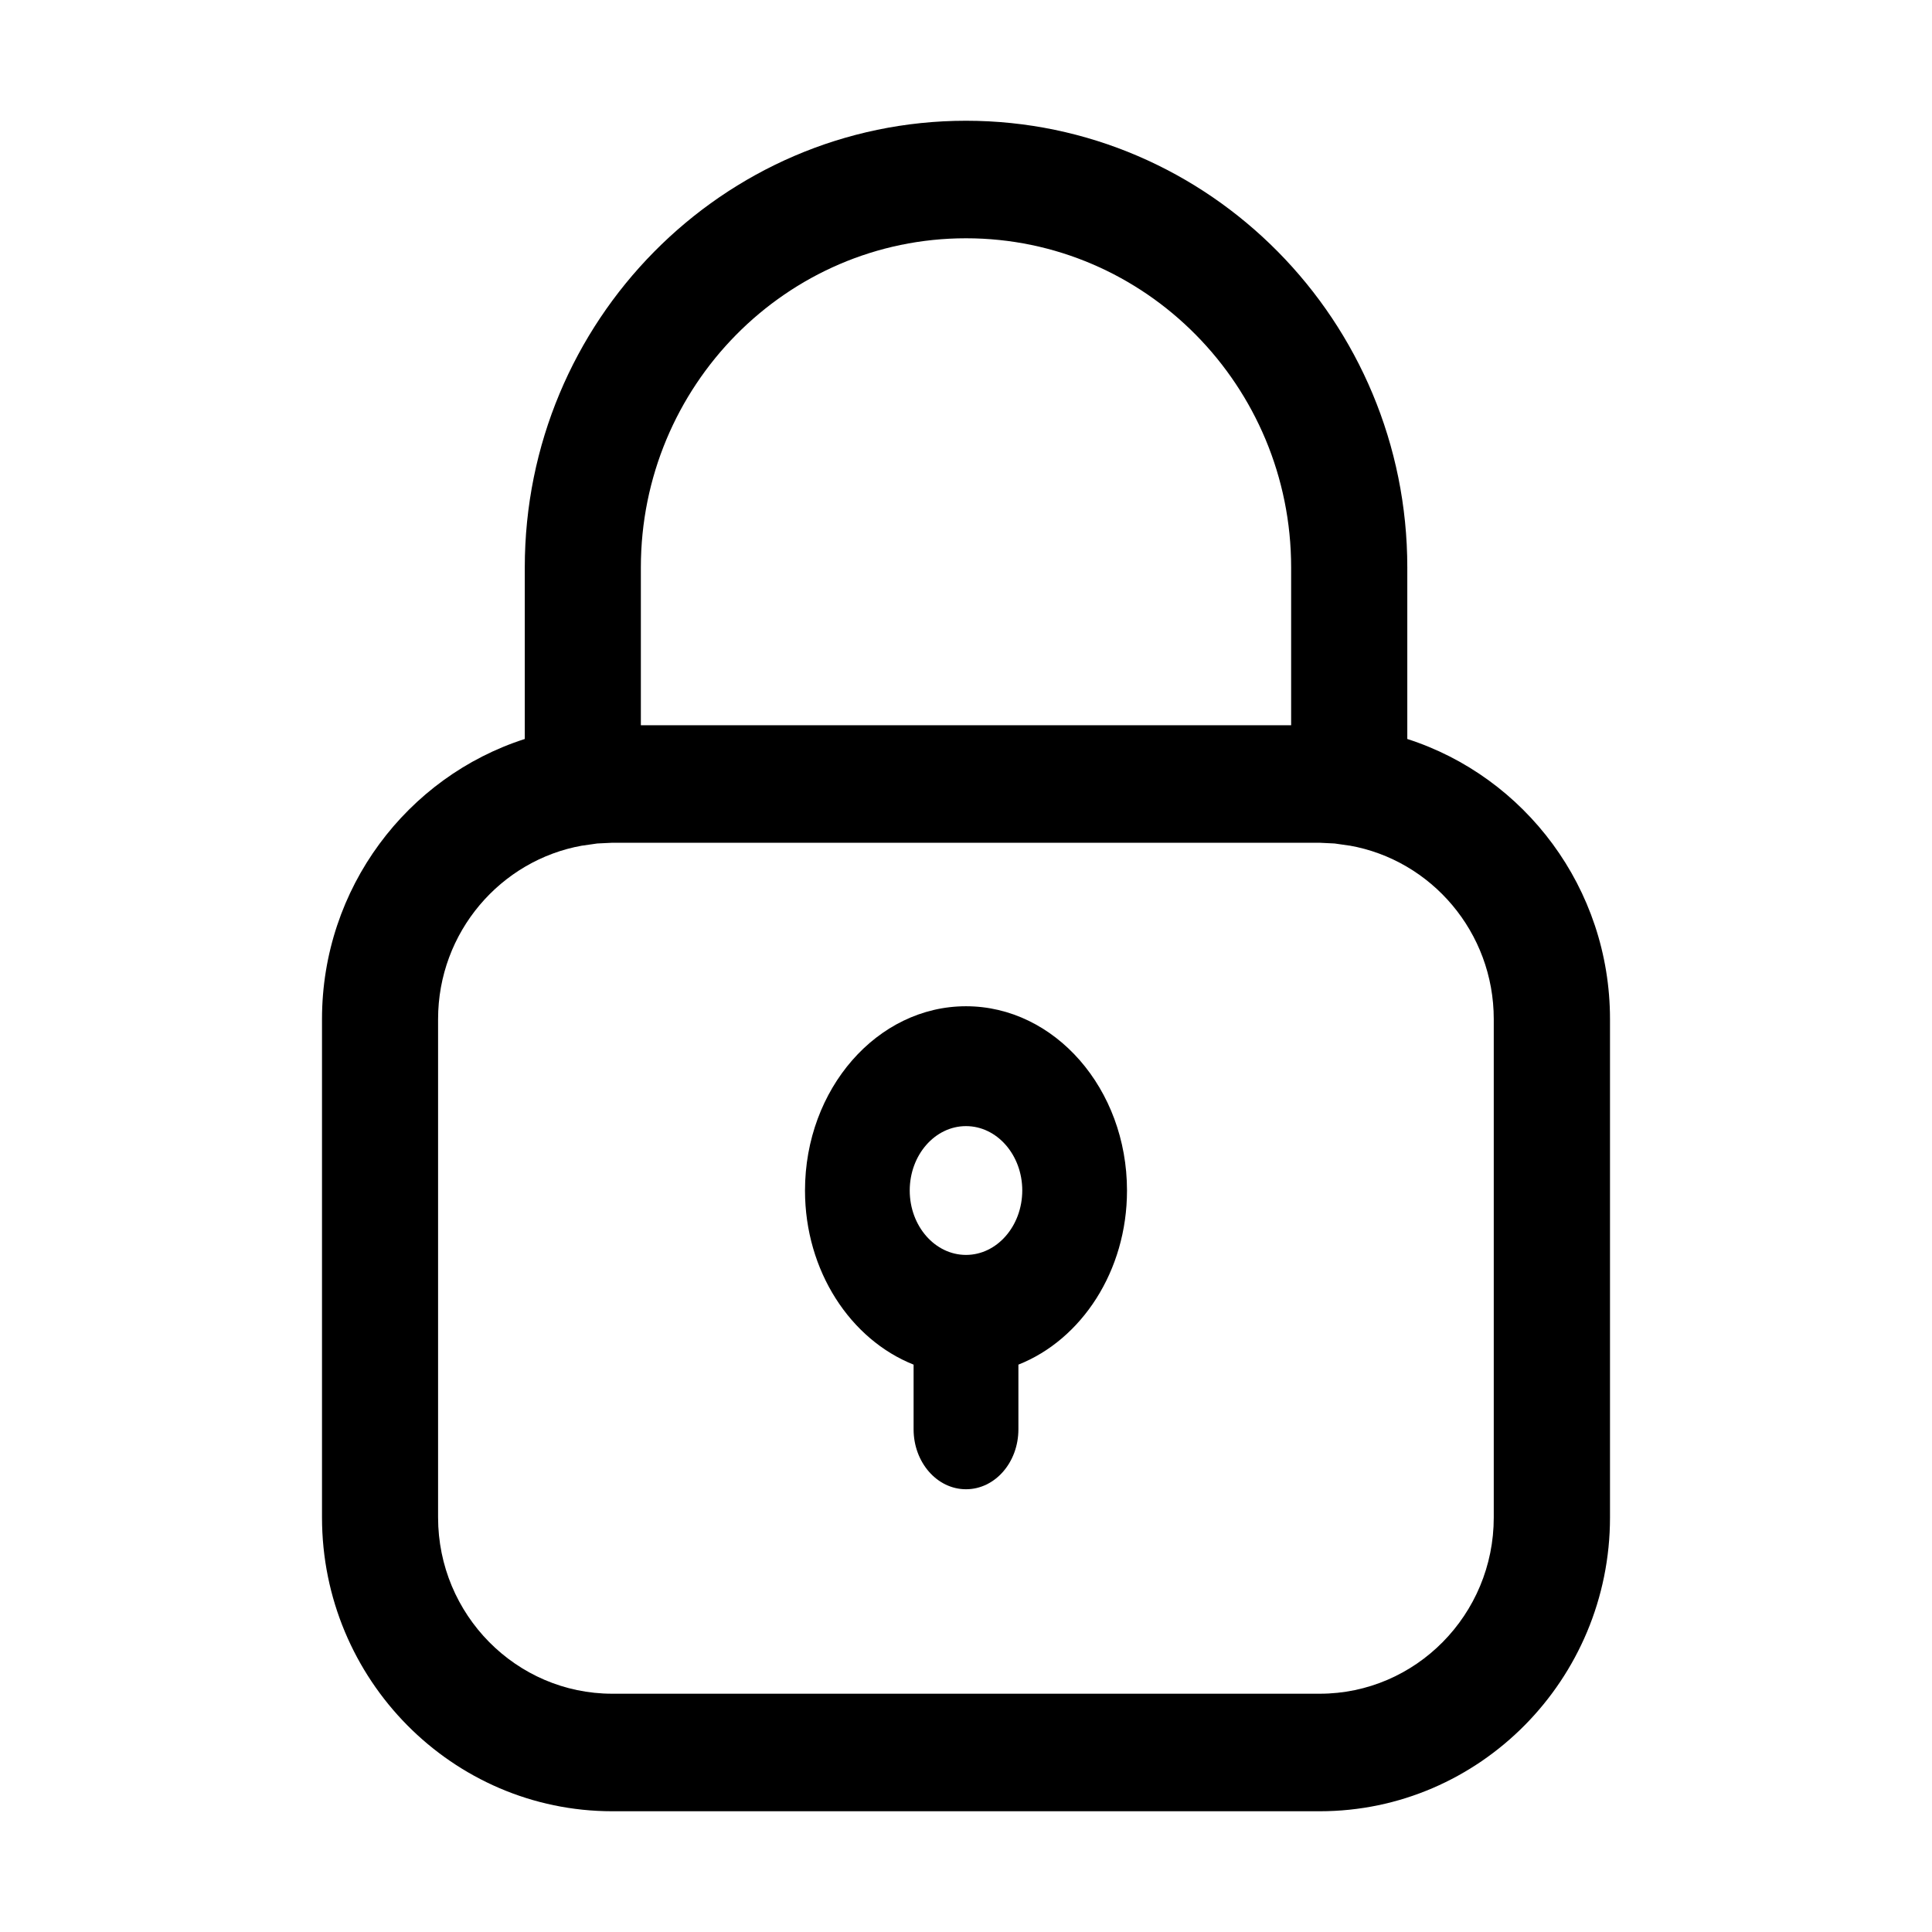
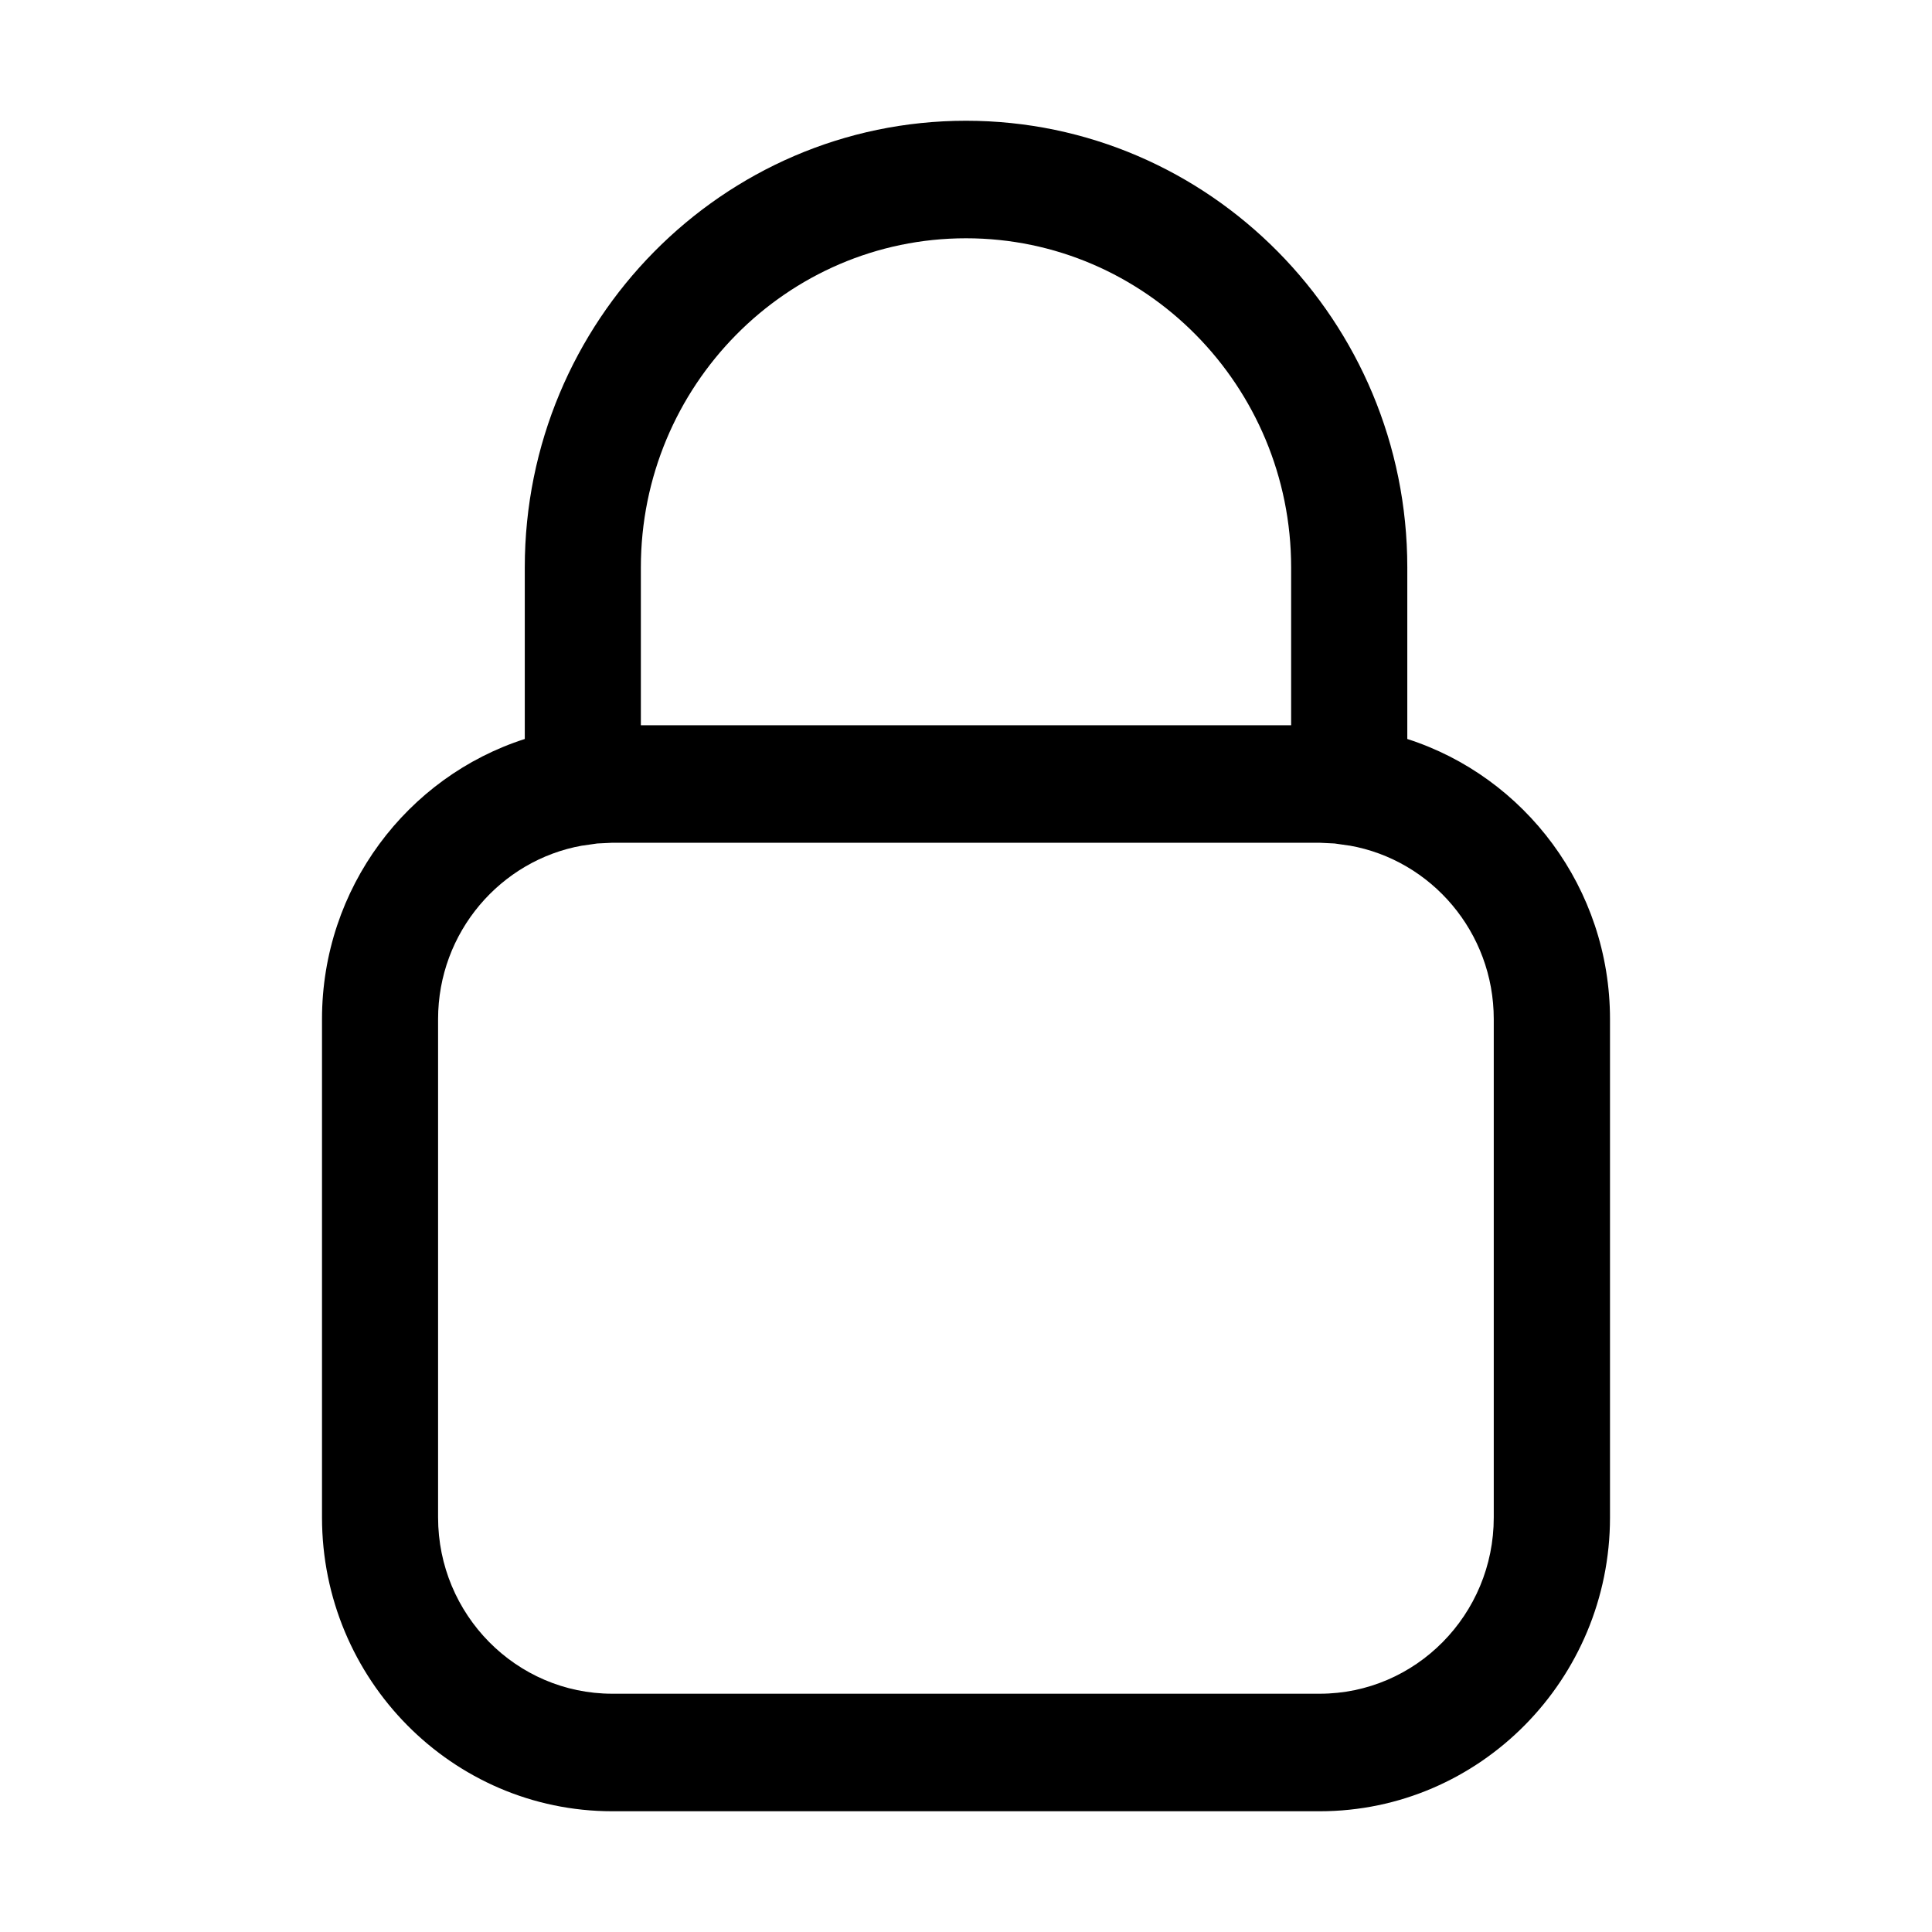
<svg xmlns="http://www.w3.org/2000/svg" version="1.1" id="Calque_1" x="0px" y="0px" viewBox="0 0 24 24" enable-background="new 0 0 24 24" xml:space="preserve">
  <path d="M20,12.66c0-1.629-1.06-3.012-2.518-3.48V7.049c0-3.06-2.459-5.549-5.482-5.549c-3.022,0-5.481,2.489-5.481,5.549V9.18  C5.06,9.648,4,11.031,4,12.66v6.19c0,2.013,1.618,3.65,3.606,3.65h8.788c1.988,0,3.606-1.638,3.606-3.65L20,12.66z M7.961,7.049  C7.961,4.794,9.772,2.96,12,2.96h0c2.227,0,4.039,1.834,4.039,4.089v1.96H7.961V7.049z M16.394,21.04H7.606  c-1.193,0-2.164-0.982-2.164-2.19l0-6.19c0-1.079,0.776-1.976,1.792-2.156l0.005,0l0.18-0.026l0.186-0.009h8.788l0.186,0.009  l0.18,0.026l0.005,0c1.016,0.179,1.792,1.076,1.792,2.156l0,6.19C18.557,20.057,17.587,21.04,16.394,21.04z" />
-   <path d="M12,12.5c-1.103,0-2,1.027-2,2.289c0,1.001,0.566,1.852,1.349,2.163v0.803c0,0.411,0.291,0.745,0.651,0.745  s0.651-0.333,0.651-0.745v-0.803C13.434,16.642,14,15.791,14,14.789C14,13.527,13.103,12.5,12,12.5z M12,15.589  c-0.385,0-0.699-0.358-0.699-0.8c0-0.441,0.313-0.8,0.699-0.8c0.385,0,0.699,0.358,0.699,0.8C12.698,15.231,12.385,15.589,12,15.589  z" />
</svg>